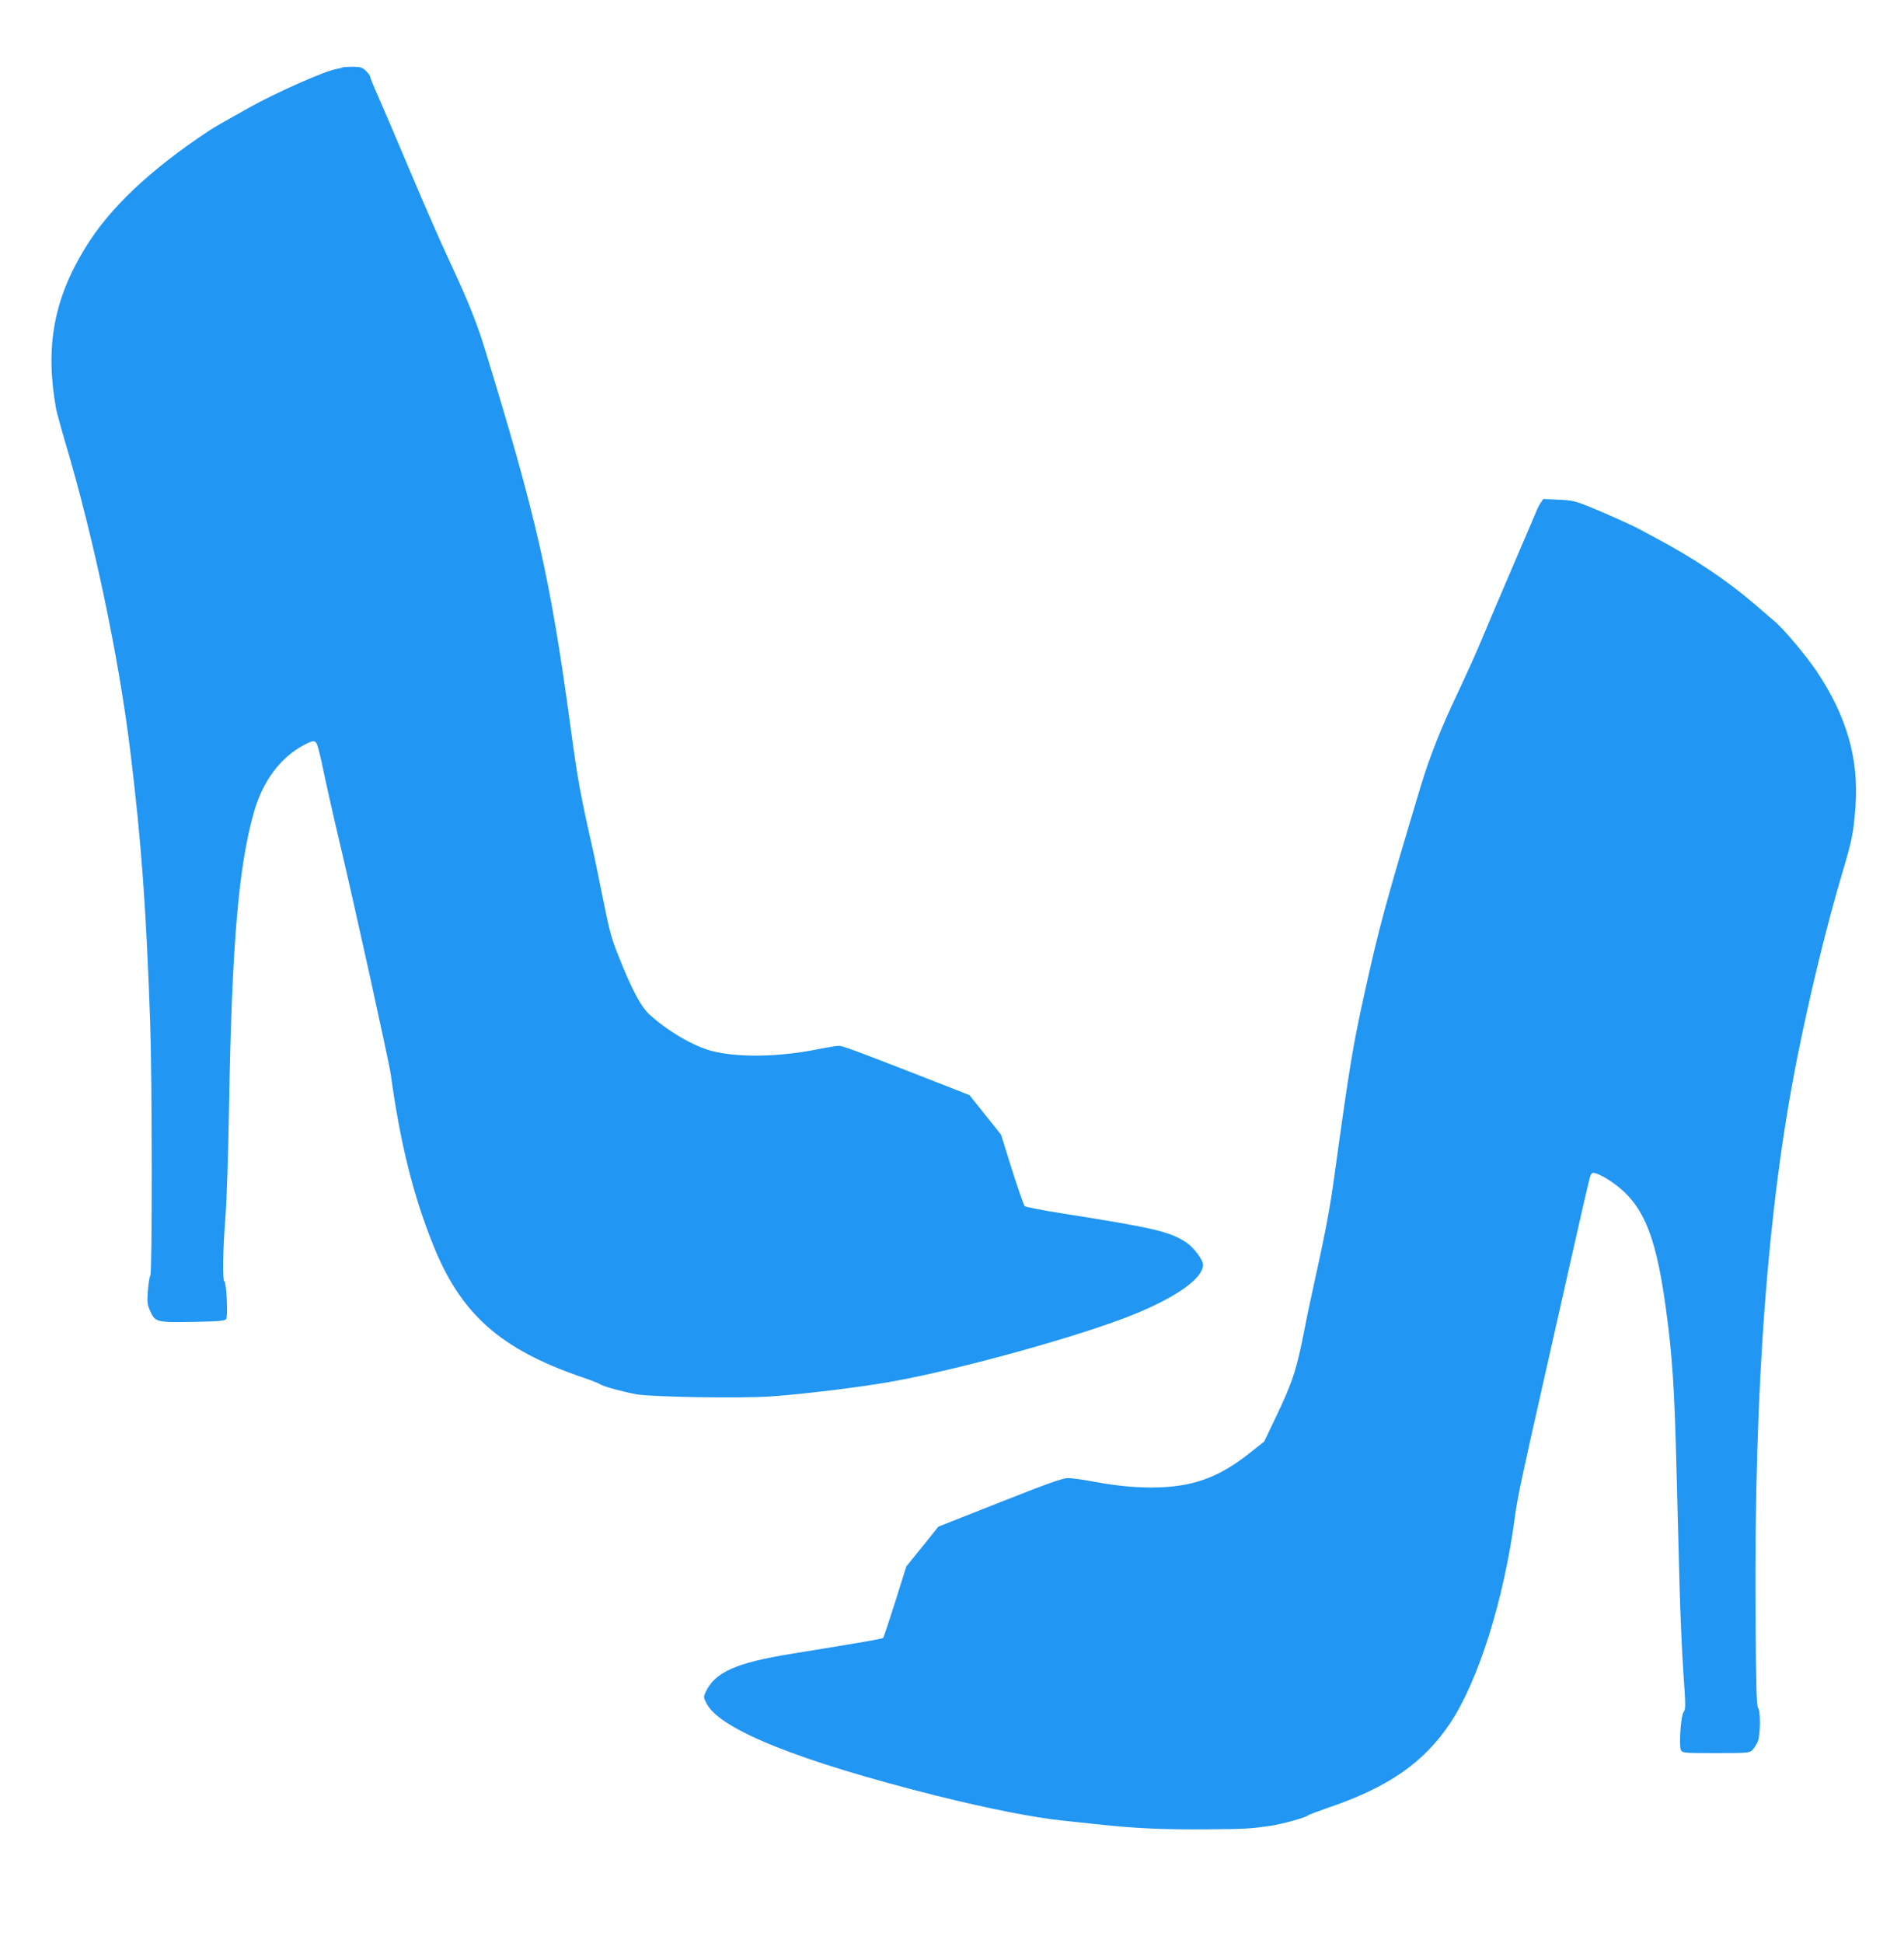
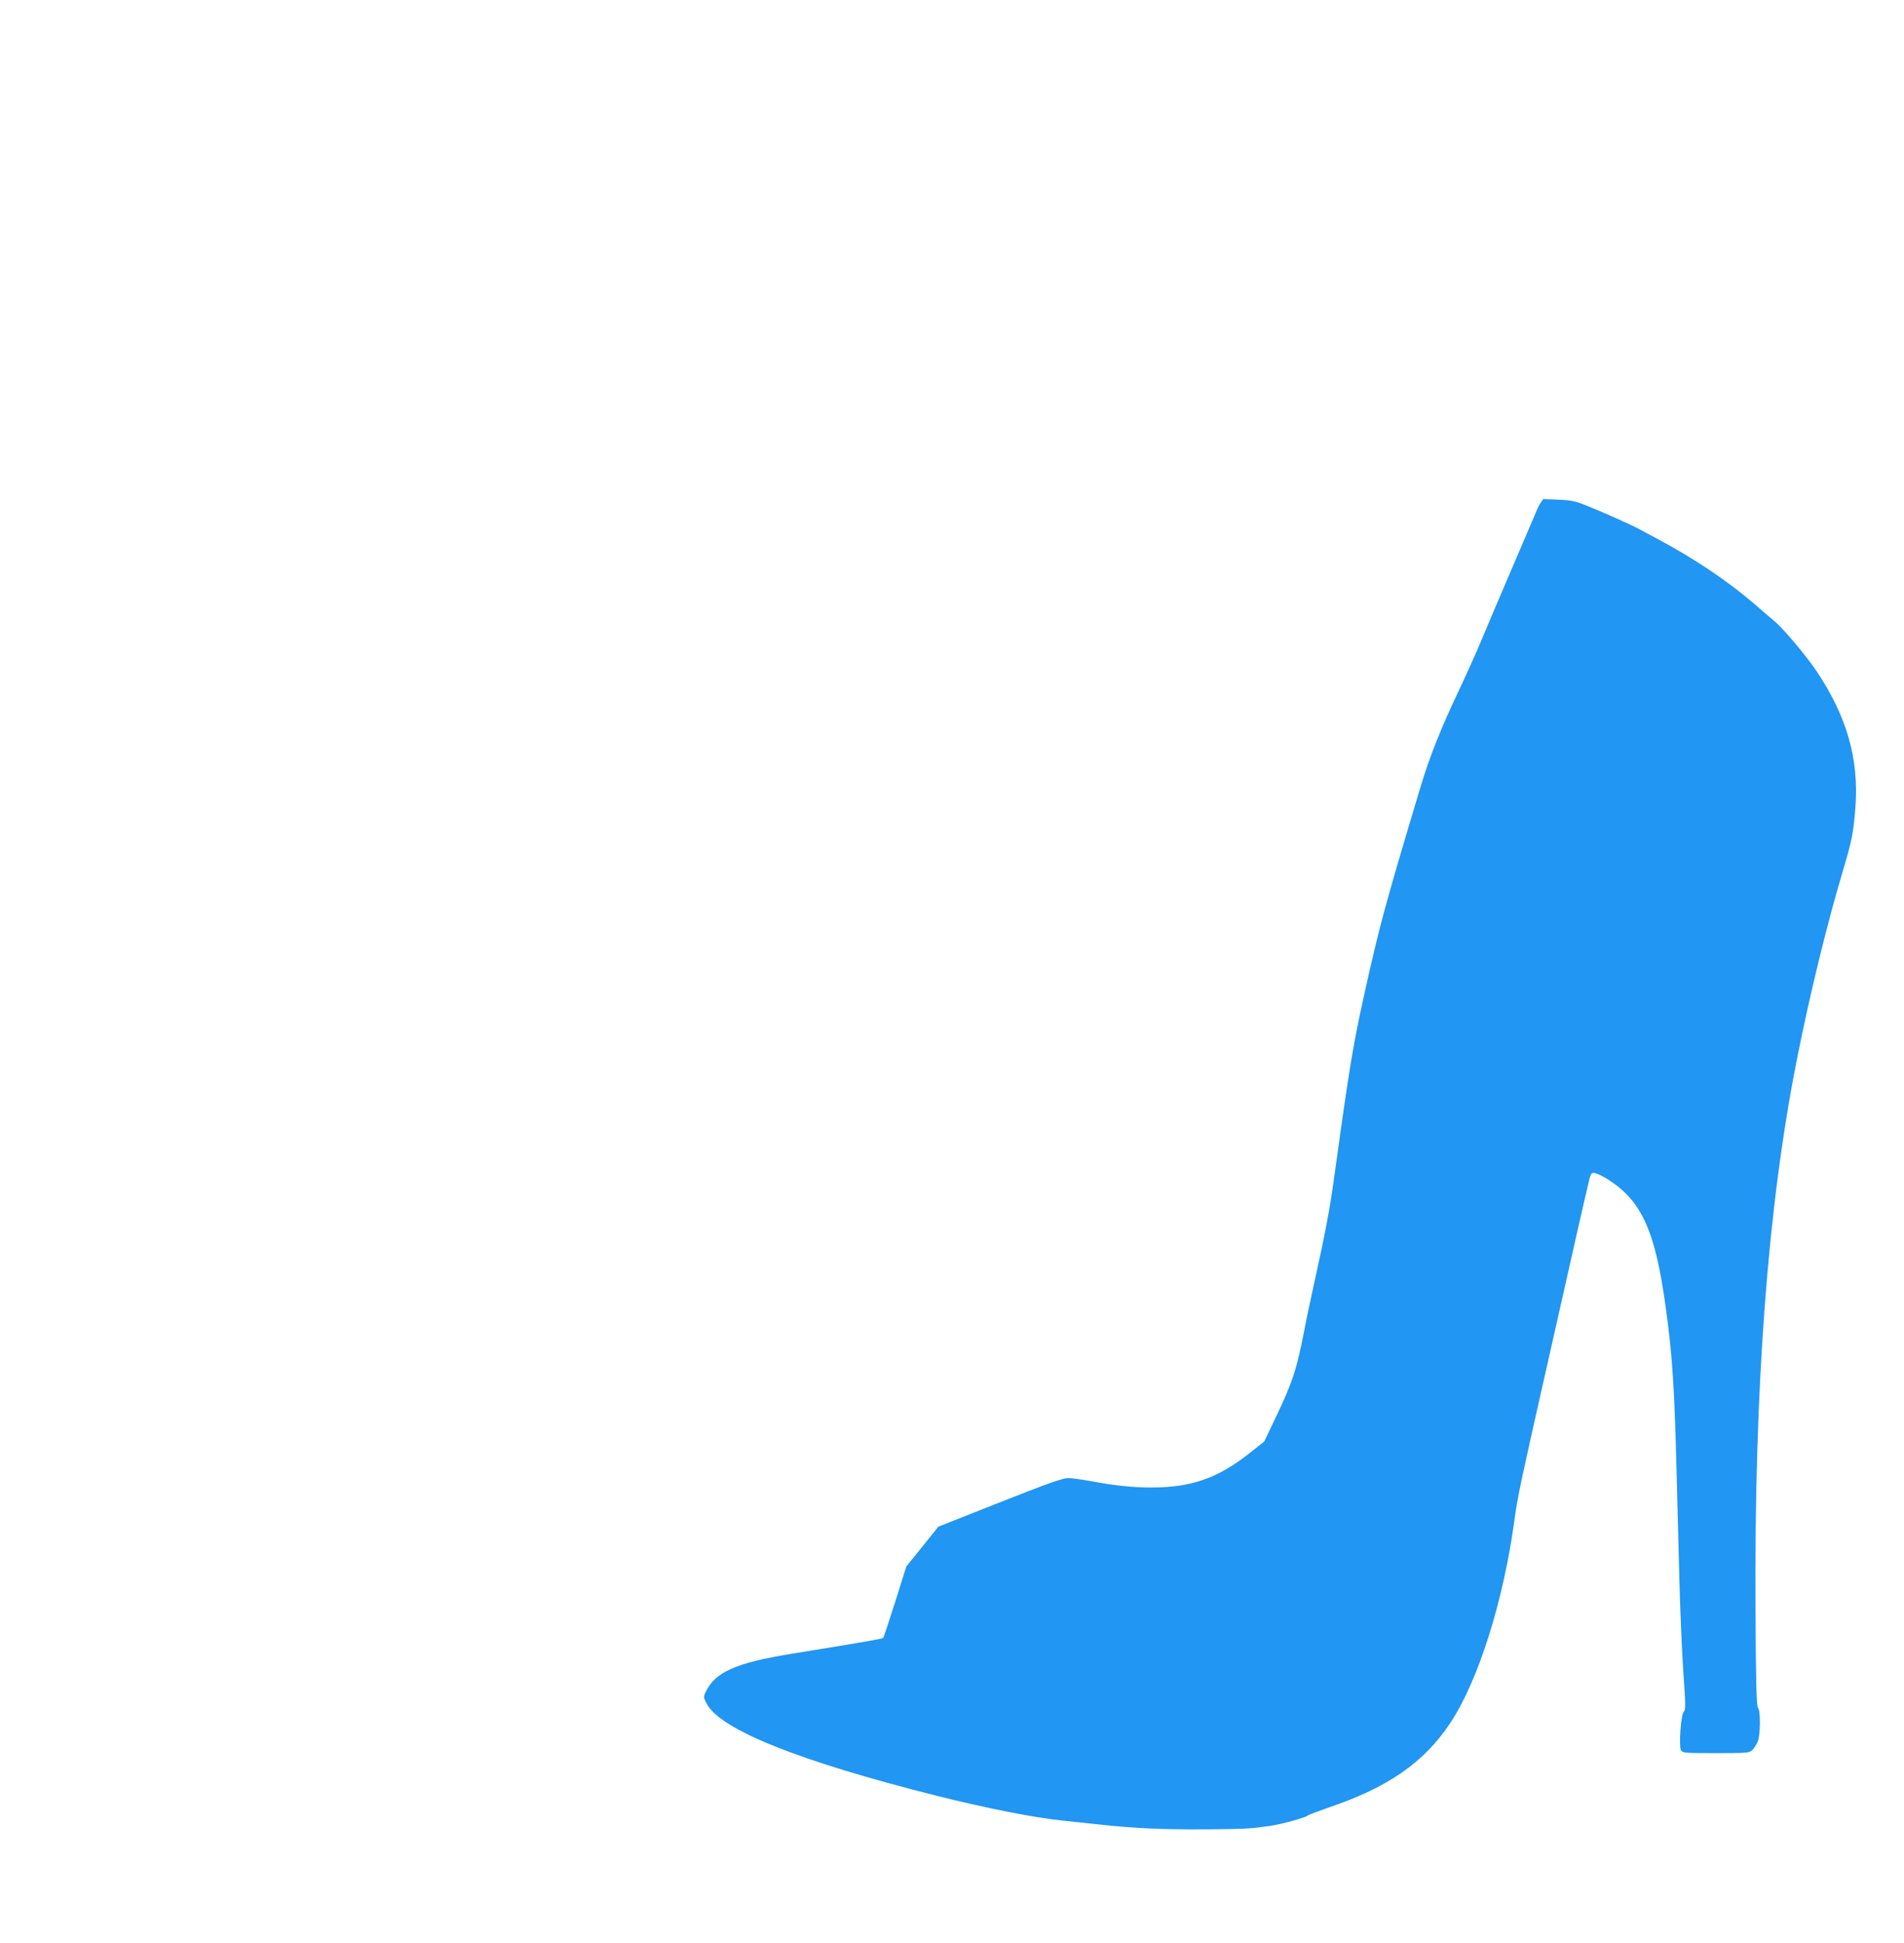
<svg xmlns="http://www.w3.org/2000/svg" version="1.0" width="1255pt" height="1280pt" viewBox="0 0 1255 1280" preserveAspectRatio="xMidYMid meet">
  <g transform="translate(0,1280) scale(0.1,-0.1)" fill="#2196f3" stroke="none">
-     <path d="M2259 12356 c-2 -2 -20 -7 -39 -10 -72 -11 -385 -149 -563 -247 -196 -109 -241 -135 -282 -162 -390 -259 -655 -510 -813 -770 -208 -339 -265 -651 -193 -1057 5 -25 31 -122 59 -217 188 -628 355 -1420 431 -2043 73 -597 105 -1039 131 -1790 13 -365 14 -1648 1 -1664 -5 -6 -12 -50 -16 -98 -6 -74 -4 -93 13 -131 34 -78 41 -80 282 -76 173 3 213 7 221 19 12 18 2 243 -12 248 -13 5 -10 201 6 412 9 102 20 442 25 755 18 1053 63 1576 165 1928 58 203 175 358 329 439 76 39 80 37 101 -50 11 -42 20 -84 21 -92 2 -15 80 -365 109 -485 92 -384 330 -1464 341 -1545 61 -446 145 -785 275 -1112 184 -465 446 -698 993 -884 54 -18 103 -38 110 -43 17 -14 142 -48 241 -67 104 -18 686 -28 885 -14 217 15 591 61 788 96 457 80 1279 309 1617 449 279 115 445 236 445 323 0 30 -59 110 -105 142 -109 75 -210 99 -825 196 -129 20 -240 42 -246 48 -6 6 -44 115 -84 241 l-72 230 -104 130 -104 130 -132 52 c-544 213 -702 273 -726 273 -15 0 -84 -11 -153 -25 -252 -49 -515 -53 -684 -10 -123 32 -288 128 -412 239 -58 52 -121 171 -206 387 -51 127 -59 161 -112 424 -20 99 -42 207 -49 240 -92 405 -107 488 -156 850 -132 973 -223 1375 -567 2495 -50 163 -110 312 -228 565 -57 121 -175 391 -263 600 -88 209 -183 431 -211 494 -28 62 -51 119 -51 125 0 7 -13 24 -28 39 -24 23 -37 27 -88 27 -34 0 -63 -2 -65 -4z" />
    <path d="M10153 9484 c-10 -15 -23 -42 -29 -59 -7 -16 -76 -178 -154 -360 -78 -181 -169 -395 -202 -475 -33 -80 -103 -235 -155 -345 -118 -249 -188 -427 -247 -620 -233 -776 -274 -926 -370 -1360 -78 -351 -100 -484 -201 -1215 -31 -223 -55 -353 -146 -765 -27 -123 -37 -171 -49 -235 -53 -274 -80 -357 -195 -596 l-72 -151 -87 -69 c-215 -172 -390 -234 -659 -234 -122 0 -243 13 -392 41 -60 11 -130 21 -155 21 -35 0 -137 -36 -450 -160 l-405 -160 -105 -131 -106 -131 -73 -232 c-41 -128 -76 -236 -80 -239 -5 -6 -95 -22 -606 -105 -363 -59 -501 -120 -563 -250 -16 -34 -16 -37 7 -80 91 -170 612 -378 1511 -604 332 -83 639 -144 830 -164 30 -3 136 -15 235 -25 245 -27 424 -35 725 -33 254 2 281 4 415 23 74 11 237 56 245 68 3 4 67 28 142 54 388 132 623 295 795 552 187 279 356 815 428 1360 18 131 42 244 180 855 42 184 101 445 131 580 62 277 146 648 173 760 16 70 19 75 42 72 13 -2 47 -18 74 -34 233 -142 324 -338 394 -848 43 -307 58 -531 71 -1050 6 -223 15 -567 20 -765 5 -198 17 -467 26 -598 15 -211 15 -240 2 -255 -19 -22 -33 -224 -18 -253 10 -18 24 -19 230 -19 210 0 221 1 241 21 11 11 27 36 35 55 18 43 19 205 2 222 -10 10 -14 156 -17 640 -8 1486 80 2662 275 3642 82 413 196 880 299 1225 63 212 72 257 85 430 23 317 -57 596 -258 896 -70 103 -222 284 -280 330 -16 13 -74 63 -128 110 -178 153 -400 302 -649 434 -44 23 -93 50 -110 59 -50 27 -224 105 -330 148 -89 36 -112 42 -202 46 l-101 4 -19 -28z" />
  </g>
</svg>